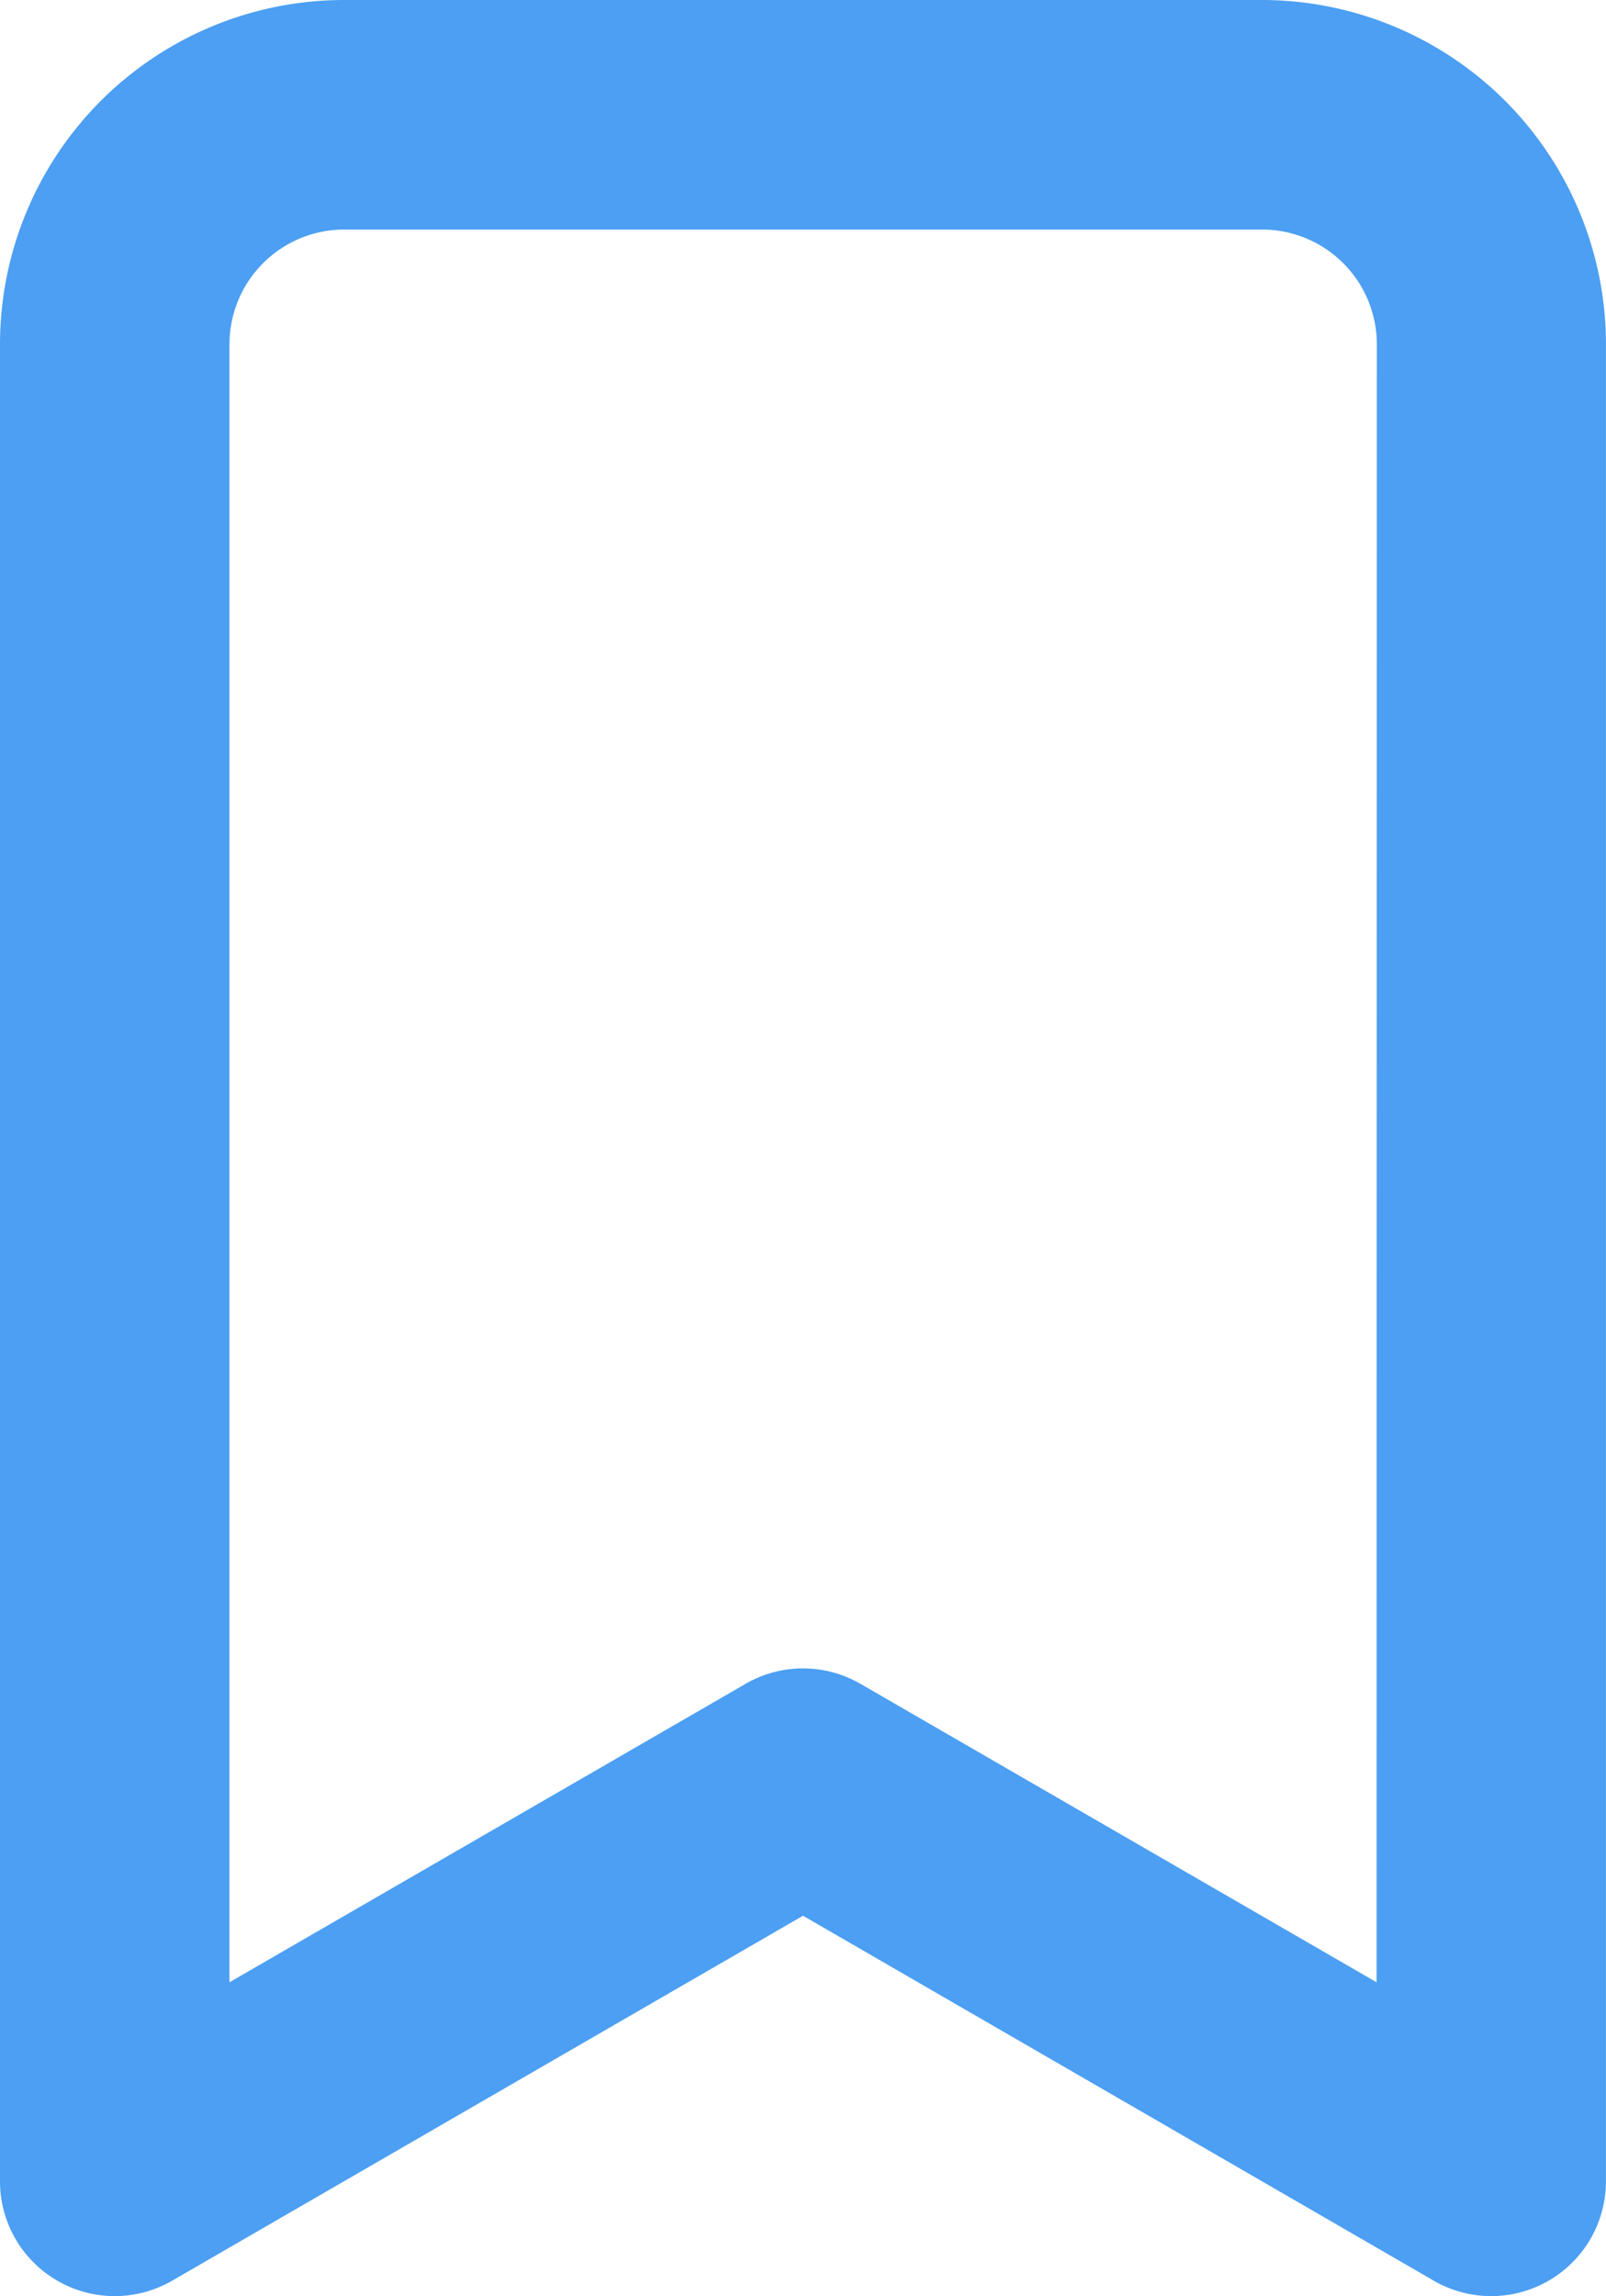
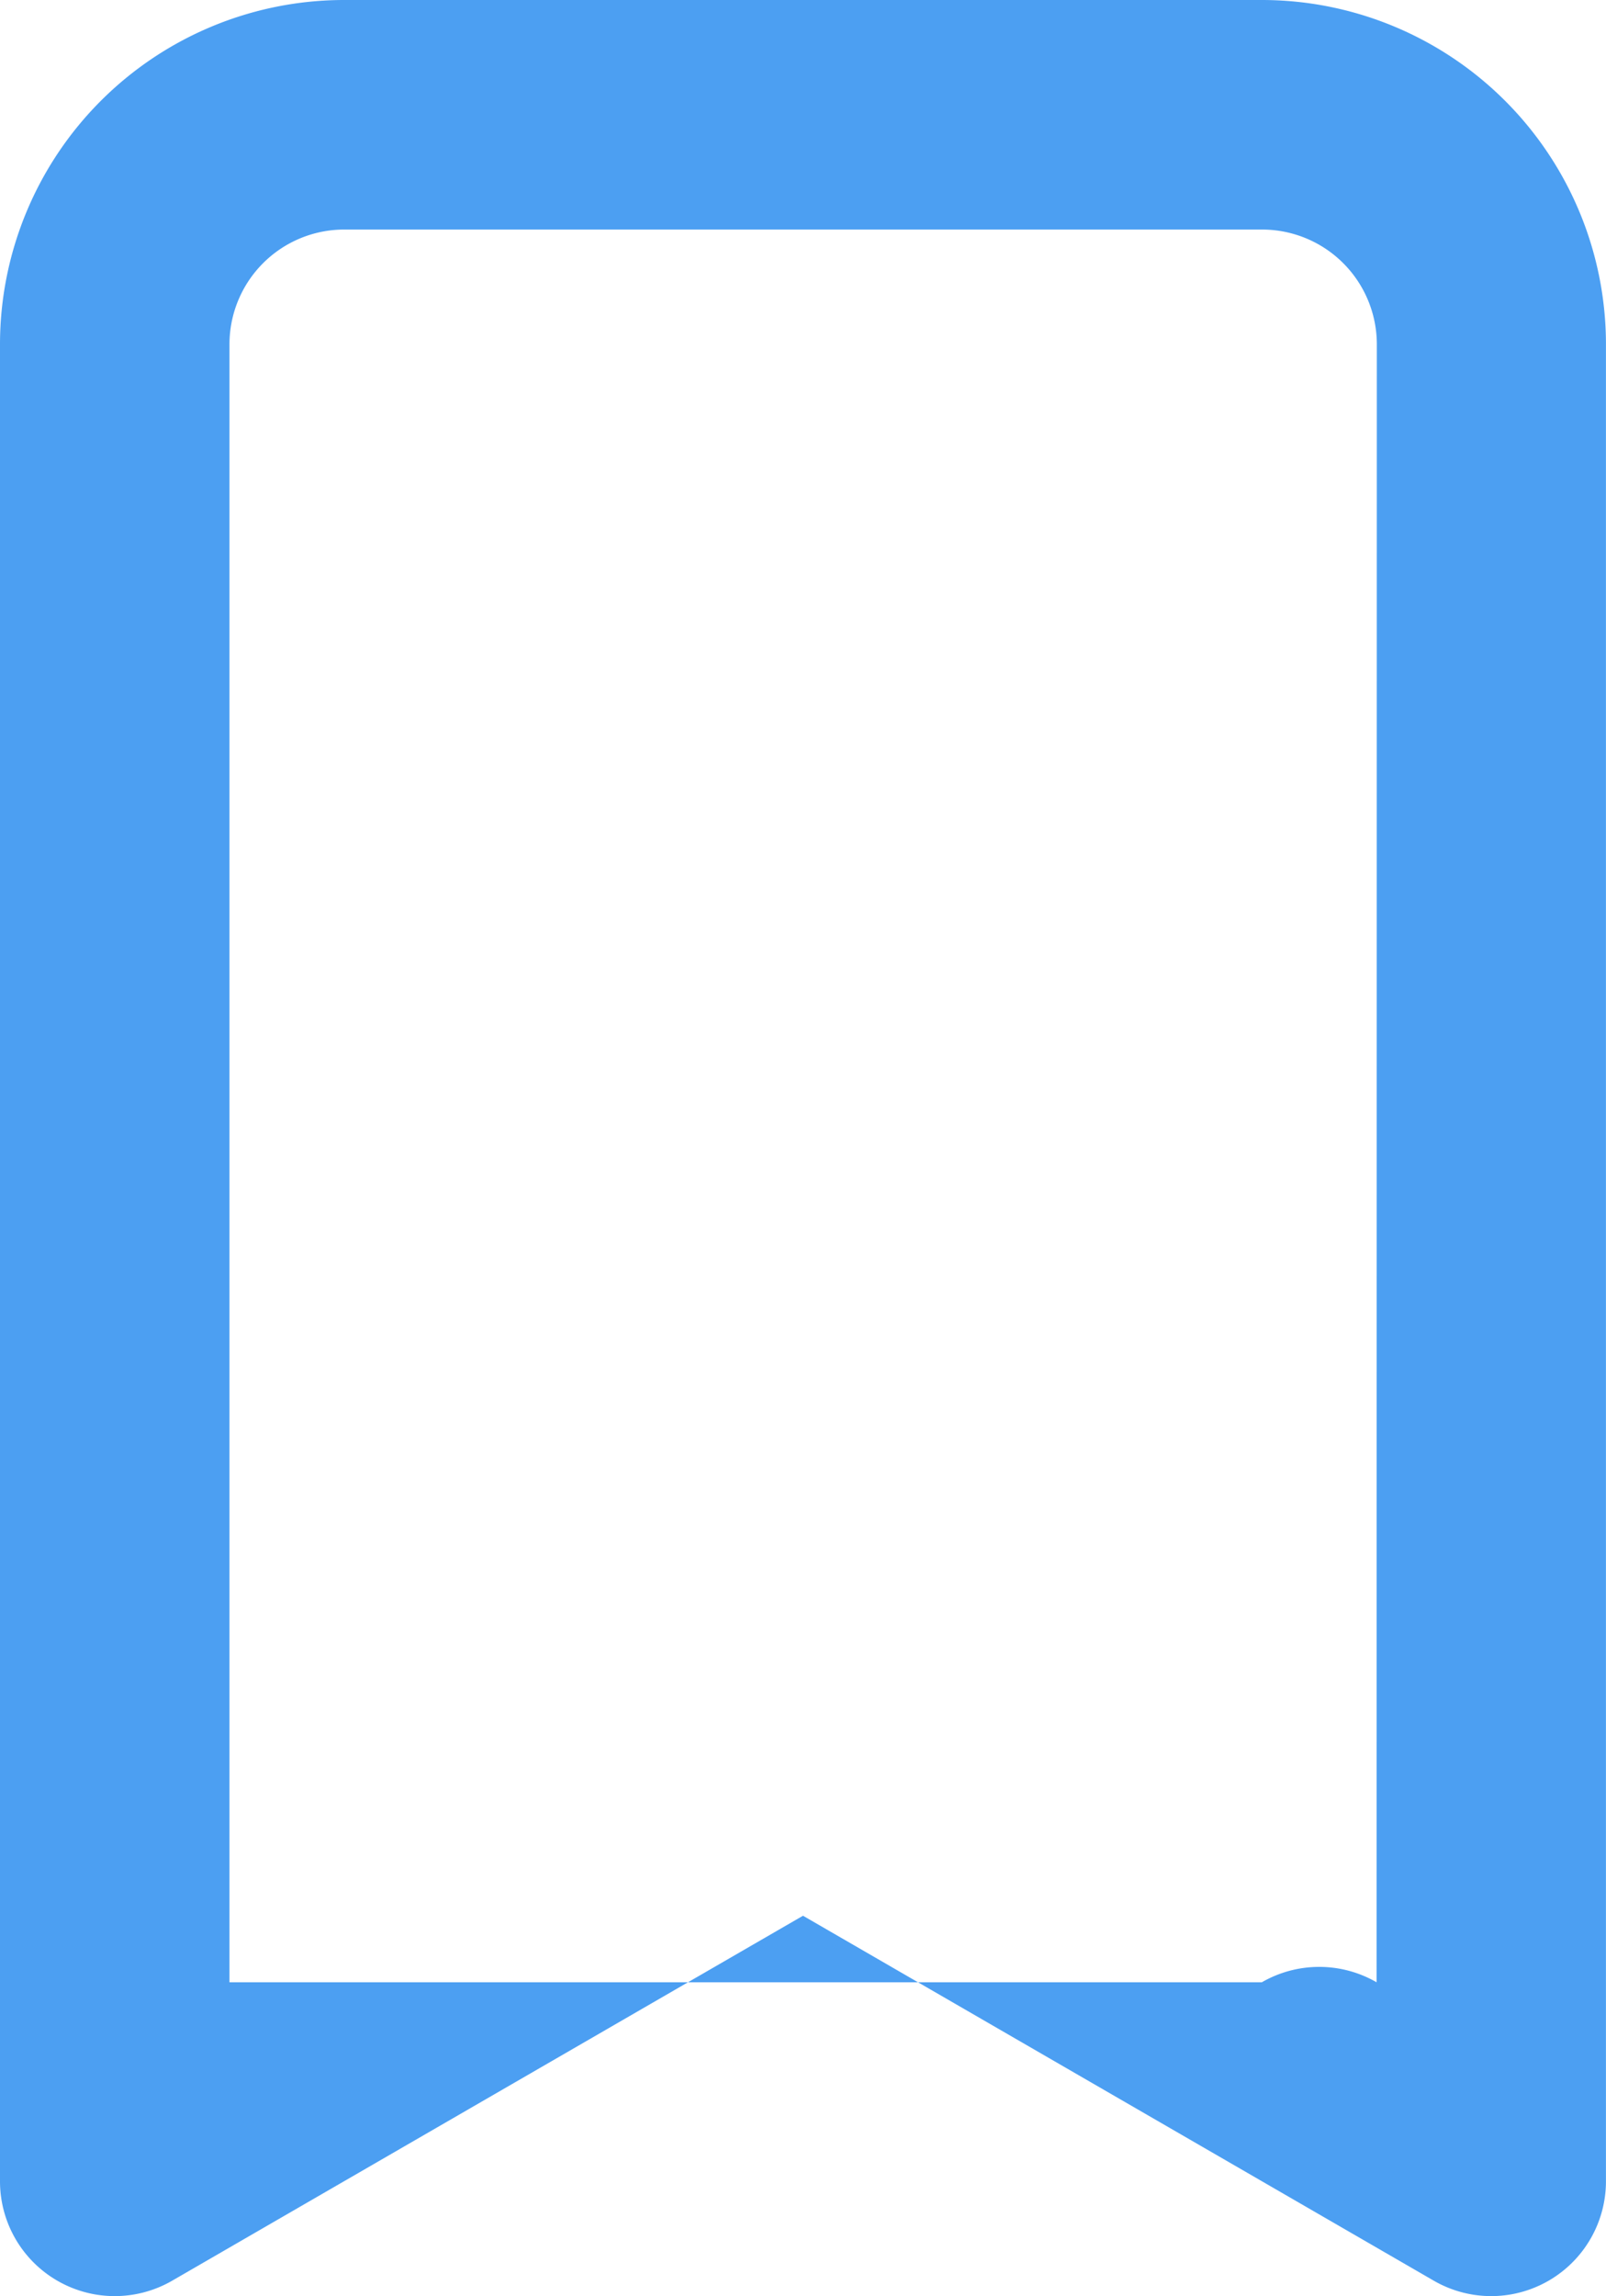
<svg xmlns="http://www.w3.org/2000/svg" width="31.494" height="45" viewBox="0 0 31.494 45">
-   <path id="bookmark" d="M29.745,2h-18A6.749,6.749,0,0,0,5,8.749V44.742A2.25,2.25,0,0,0,8.374,46.7l12.373-7.154L33.119,46.7a2.25,2.25,0,0,0,3.374-1.957V8.749A6.749,6.749,0,0,0,29.745,2Zm2.25,38.85L21.872,35a2.25,2.25,0,0,0-2.25,0L9.5,40.85V8.749a2.25,2.25,0,0,1,2.25-2.25h18a2.25,2.25,0,0,1,2.25,2.25Z" transform="translate(-5 -2)" fill="#4c9ff2" />
+   <path id="bookmark" d="M29.745,2h-18A6.749,6.749,0,0,0,5,8.749V44.742A2.25,2.25,0,0,0,8.374,46.7l12.373-7.154L33.119,46.7a2.25,2.25,0,0,0,3.374-1.957V8.749A6.749,6.749,0,0,0,29.745,2Zm2.25,38.85a2.25,2.25,0,0,0-2.25,0L9.5,40.85V8.749a2.25,2.25,0,0,1,2.25-2.25h18a2.25,2.25,0,0,1,2.25,2.25Z" transform="translate(-5 -2)" fill="#4c9ff2" />
</svg>